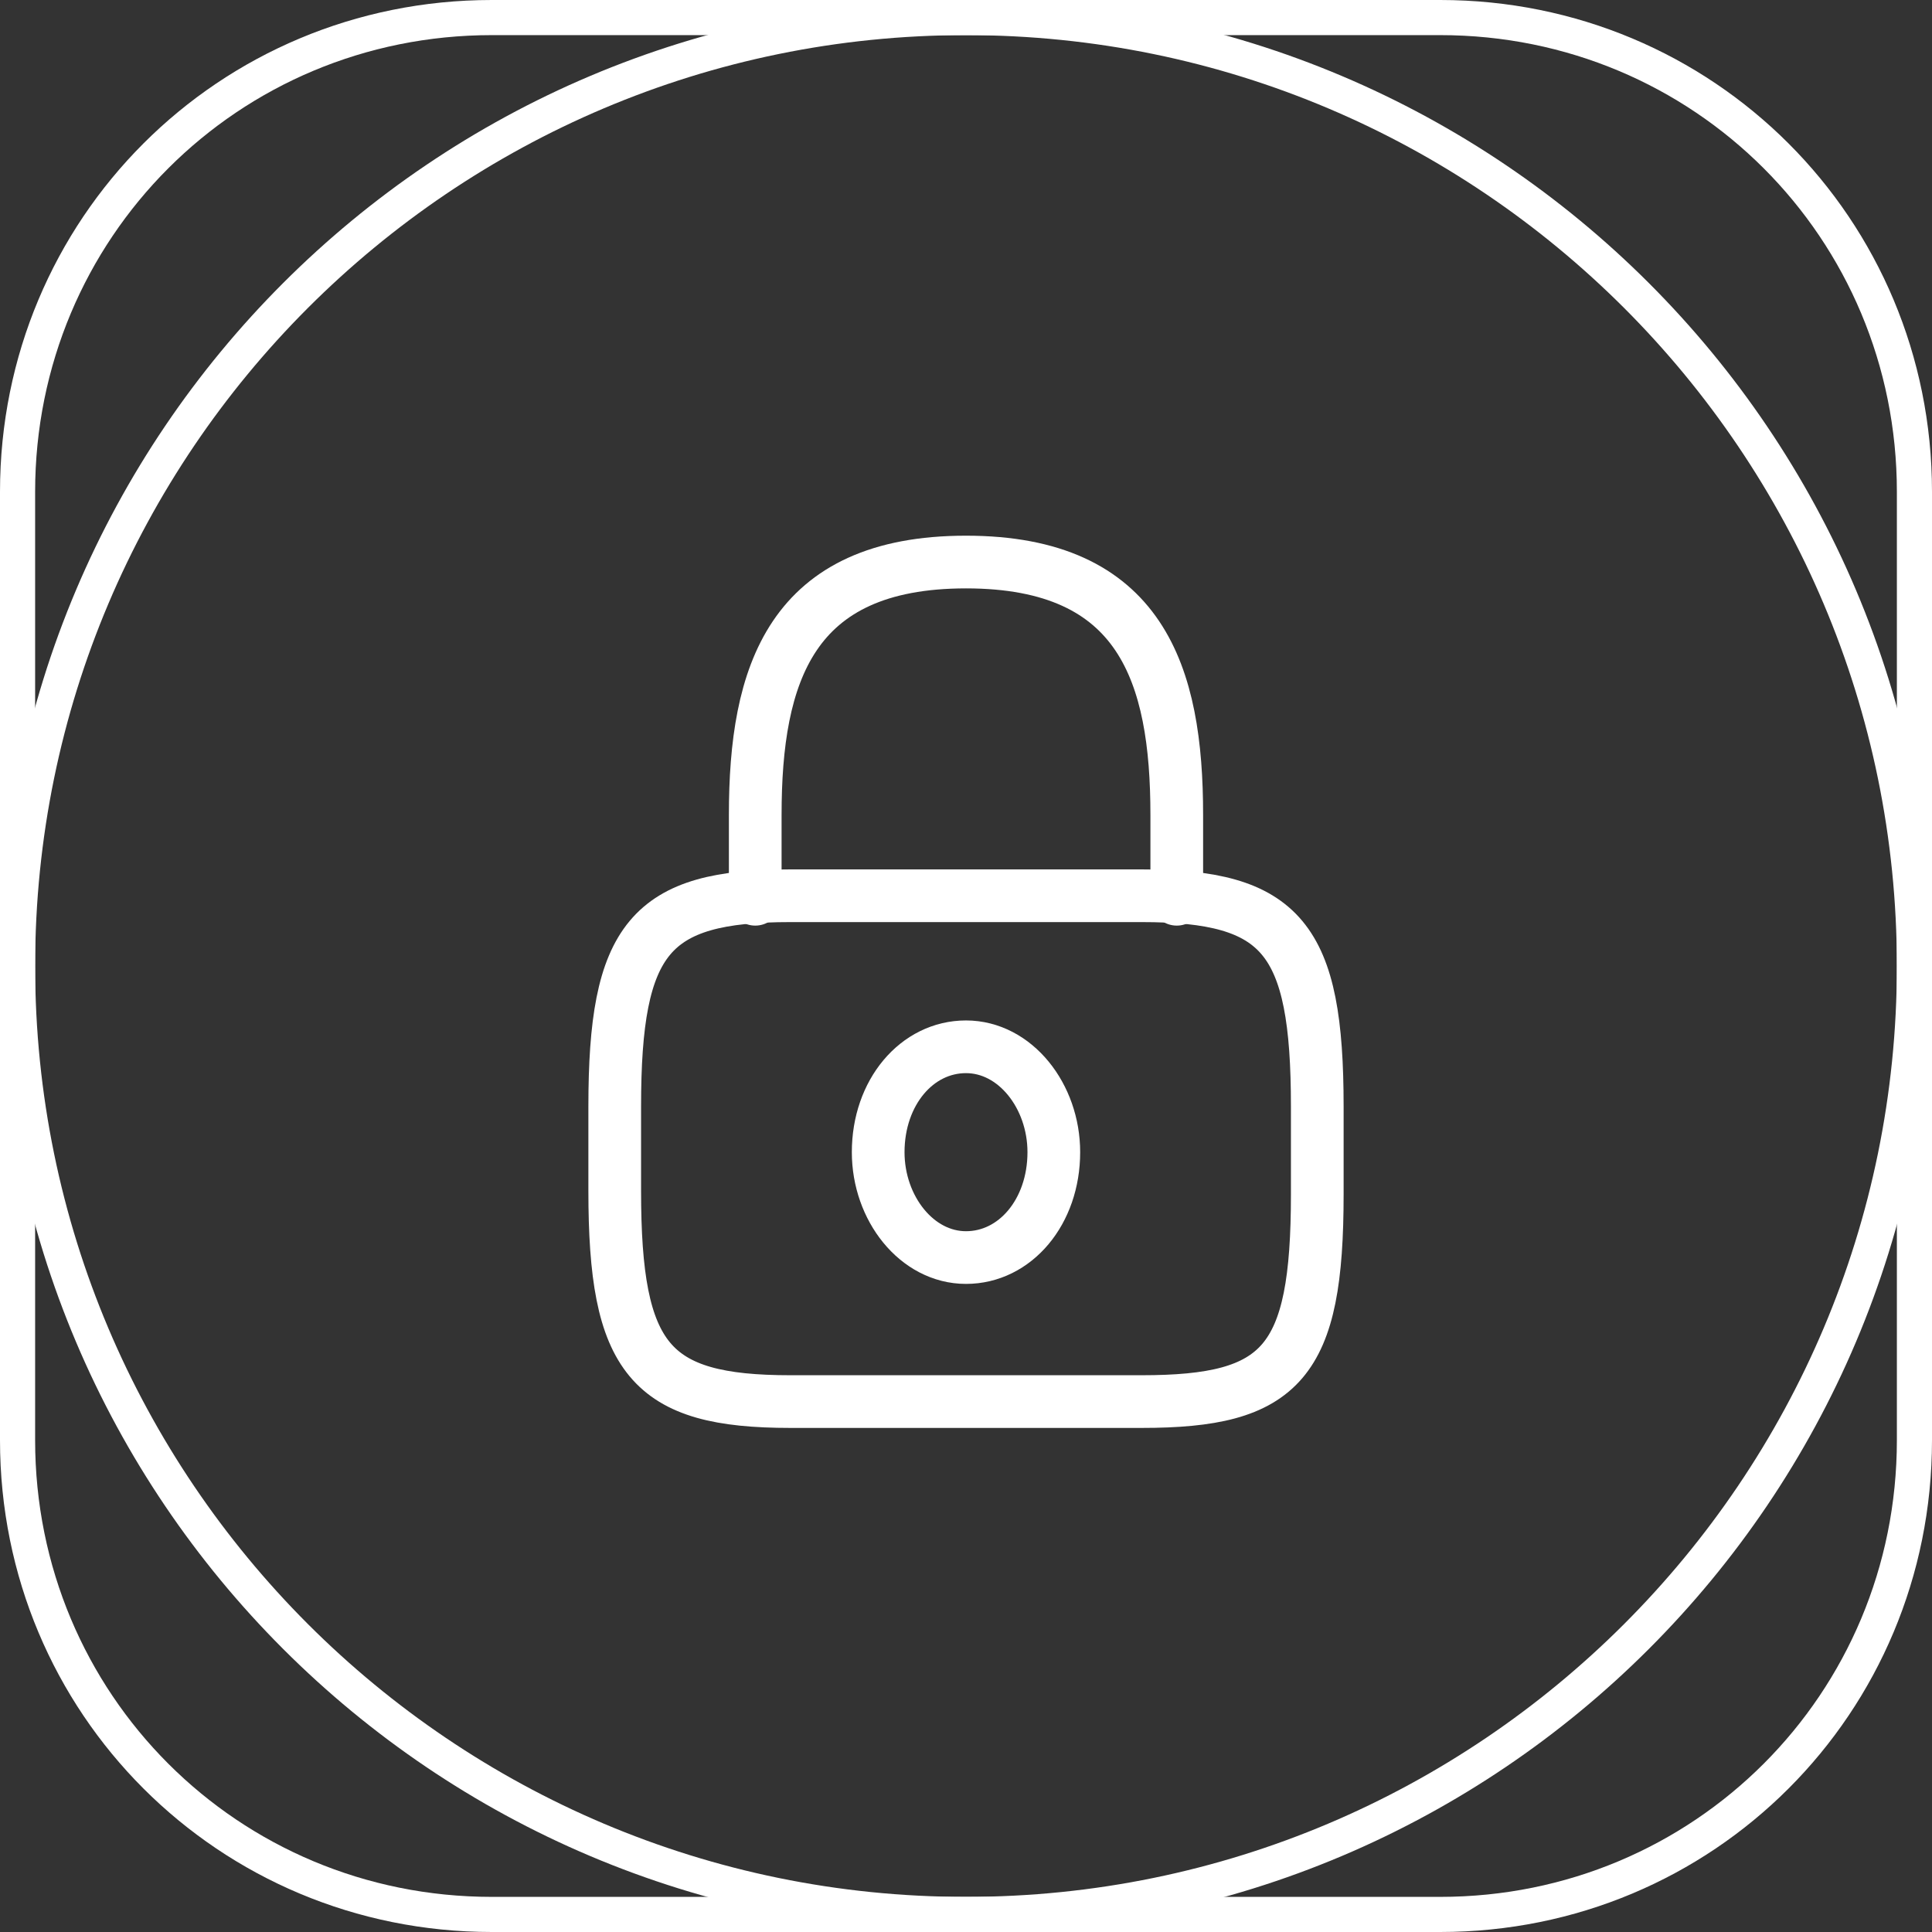
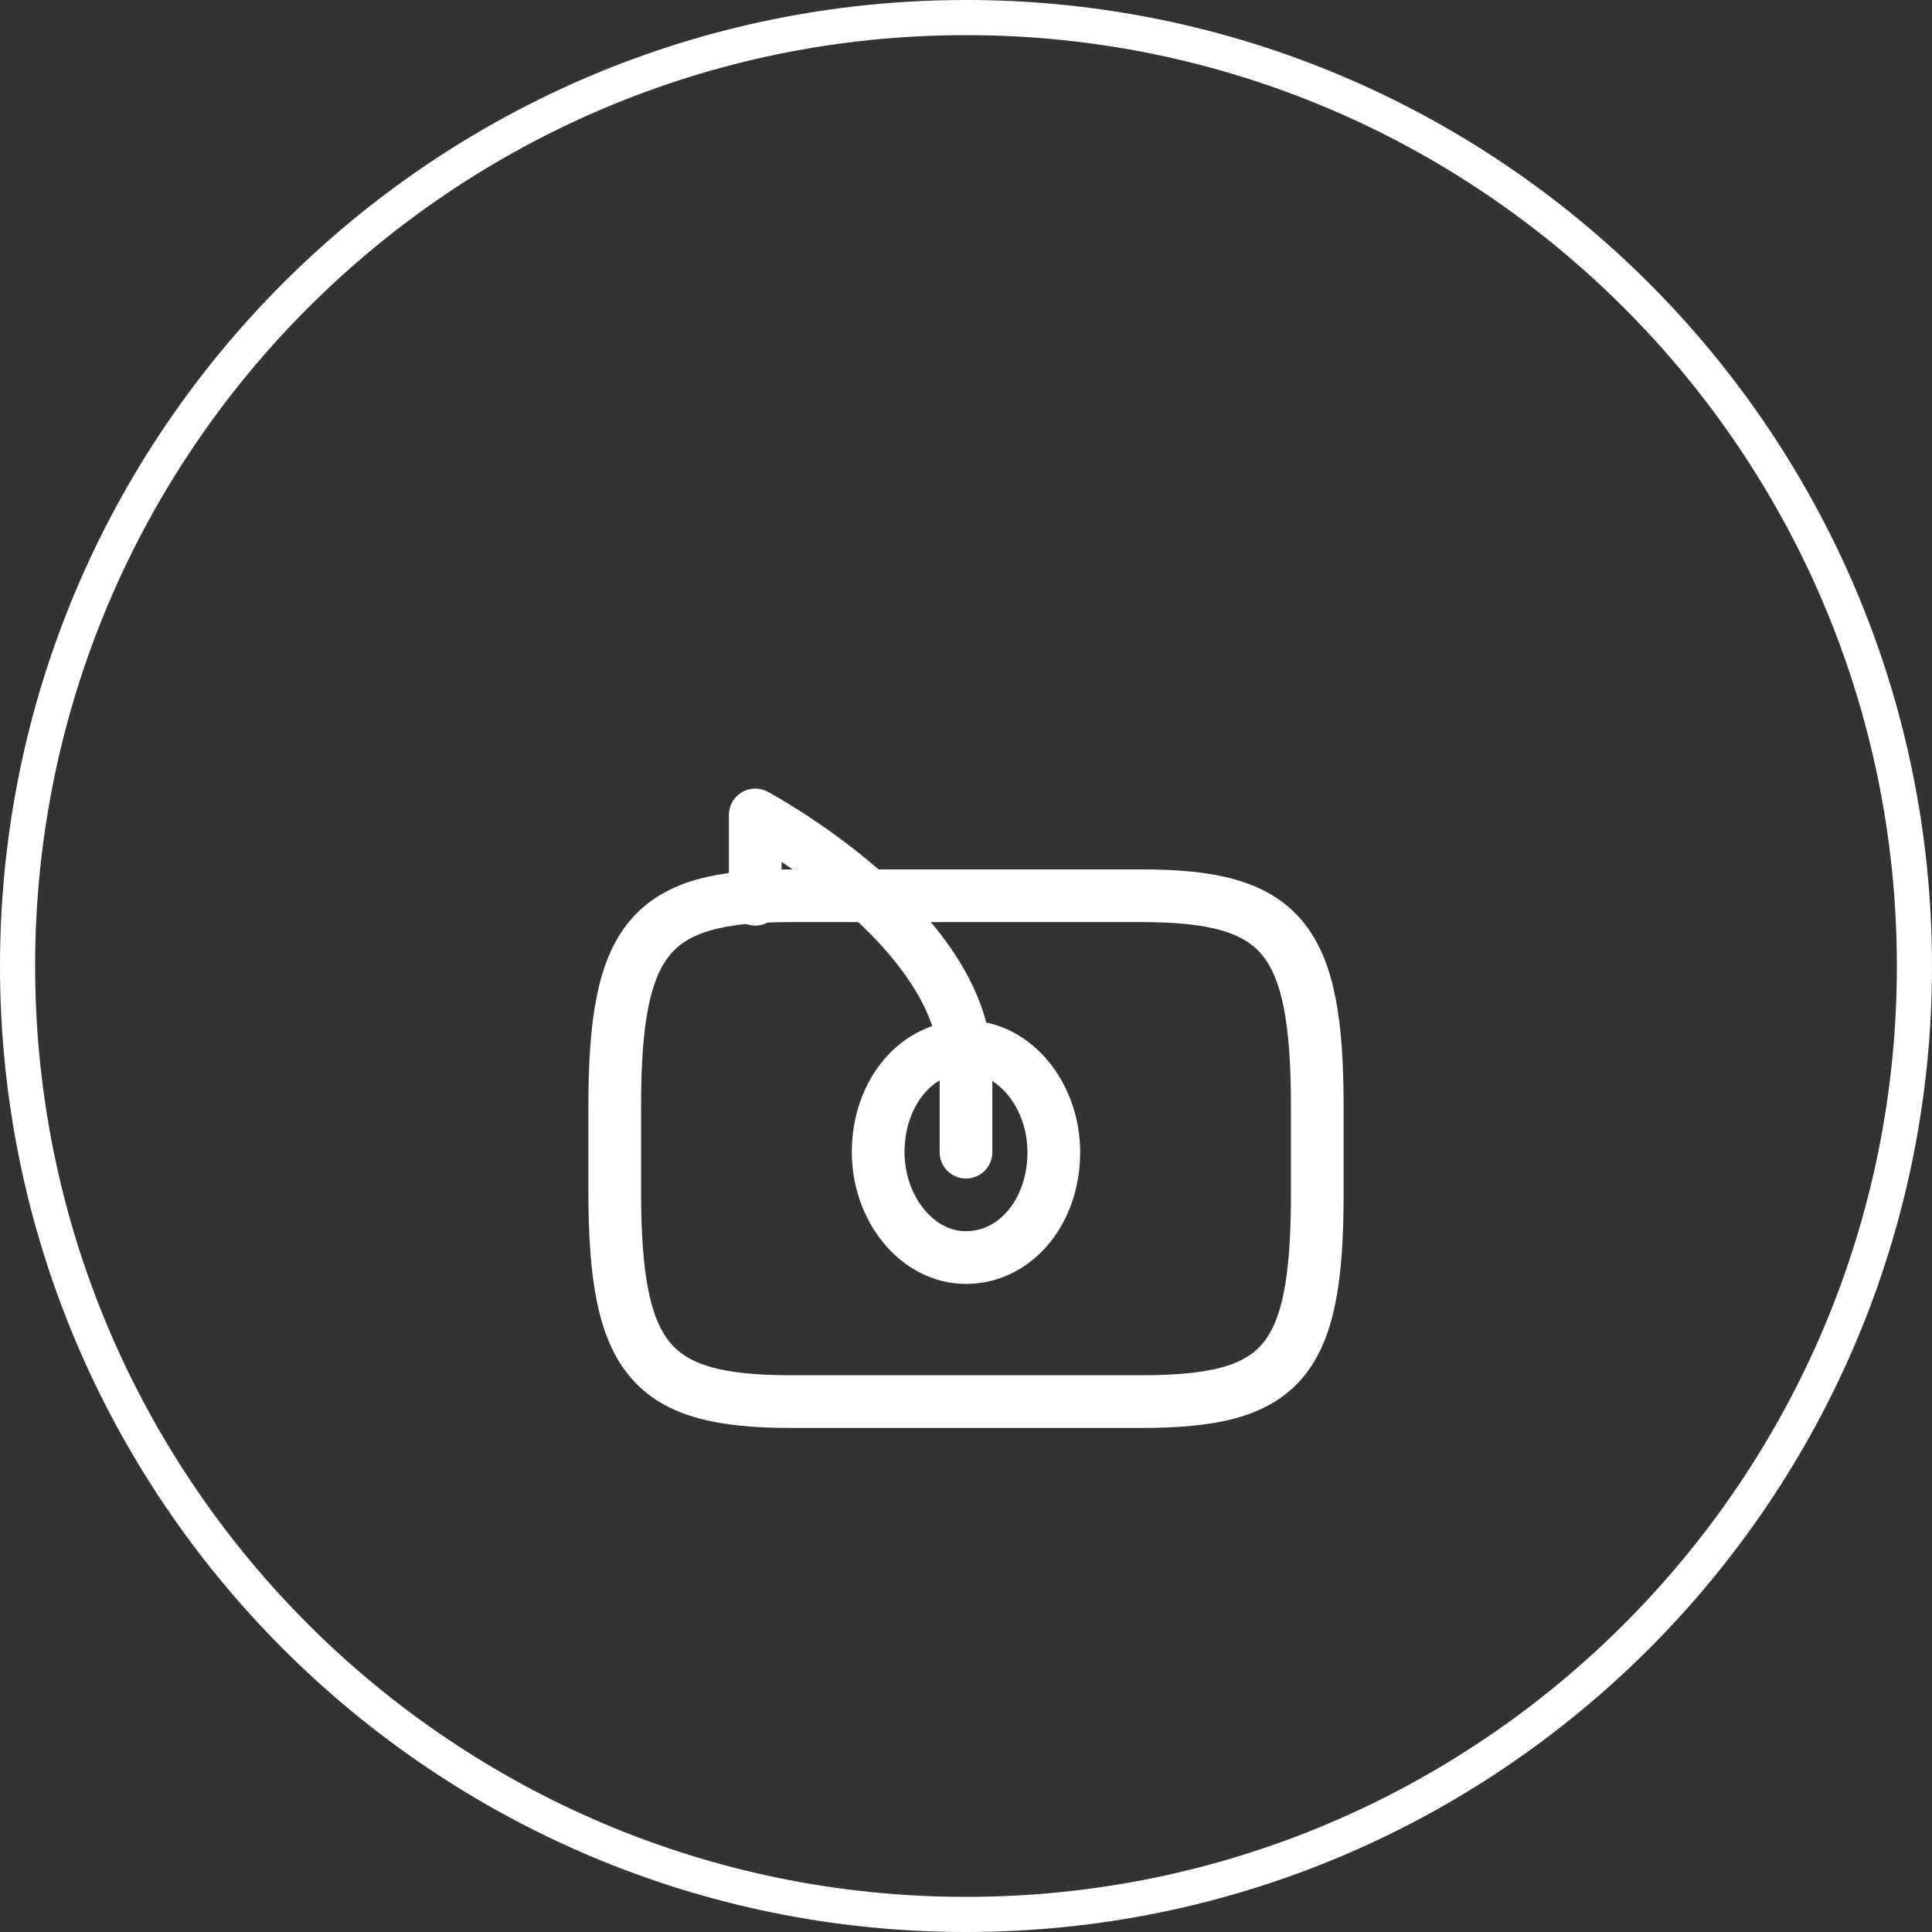
<svg xmlns="http://www.w3.org/2000/svg" version="1.2" baseProfile="tiny" viewBox="0 0 55 55" overflow="visible" xml:space="preserve">
  <rect x="0" y="0" width="55" height="55" fill="#333333" stroke="none" />
  <path fill="none" stroke="#FFF" d="M27.5.5c14.9 0 27 12.1 27 27s-12.1 27-27 27-27-12.1-27-27 12.1-27 27-27z" />
-   <path fill="none" stroke="#FFF" d="M.5 14C.5 6.5 6.5.5 14 .5h27c7.5 0 13.5 6 13.5 13.5v27c0 7.5-6 13.5-13.5 13.5H14C6.5 54.5.5 48.5.5 41V14z" />
-   <path fill="none" stroke="#FFF" stroke-width="1.5" stroke-linecap="round" stroke-linejoin="round" d="M21.5 25.6v-2.4c0-4 1-7.2 6-7.2s6 3.2 6 7.2v2.4M27.5 35.8c1.4 0 2.5-1.3 2.5-3 0-1.6-1.1-3-2.5-3s-2.5 1.3-2.5 3c0 1.6 1.1 3 2.5 3z" />
+   <path fill="none" stroke="#FFF" stroke-width="1.5" stroke-linecap="round" stroke-linejoin="round" d="M21.5 25.6v-2.4s6 3.2 6 7.2v2.4M27.5 35.8c1.4 0 2.5-1.3 2.5-3 0-1.6-1.1-3-2.5-3s-2.5 1.3-2.5 3c0 1.6 1.1 3 2.5 3z" />
  <path fill="none" stroke="#FFF" stroke-width="1.5" stroke-linecap="round" stroke-linejoin="round" d="M32.5 39.9h-10c-4 0-5-1.2-5-6v-2.4c0-4.8 1-6 5-6h10c4 0 5 1.2 5 6V34c0 4.8-1 5.9-5 5.9z" />
</svg>